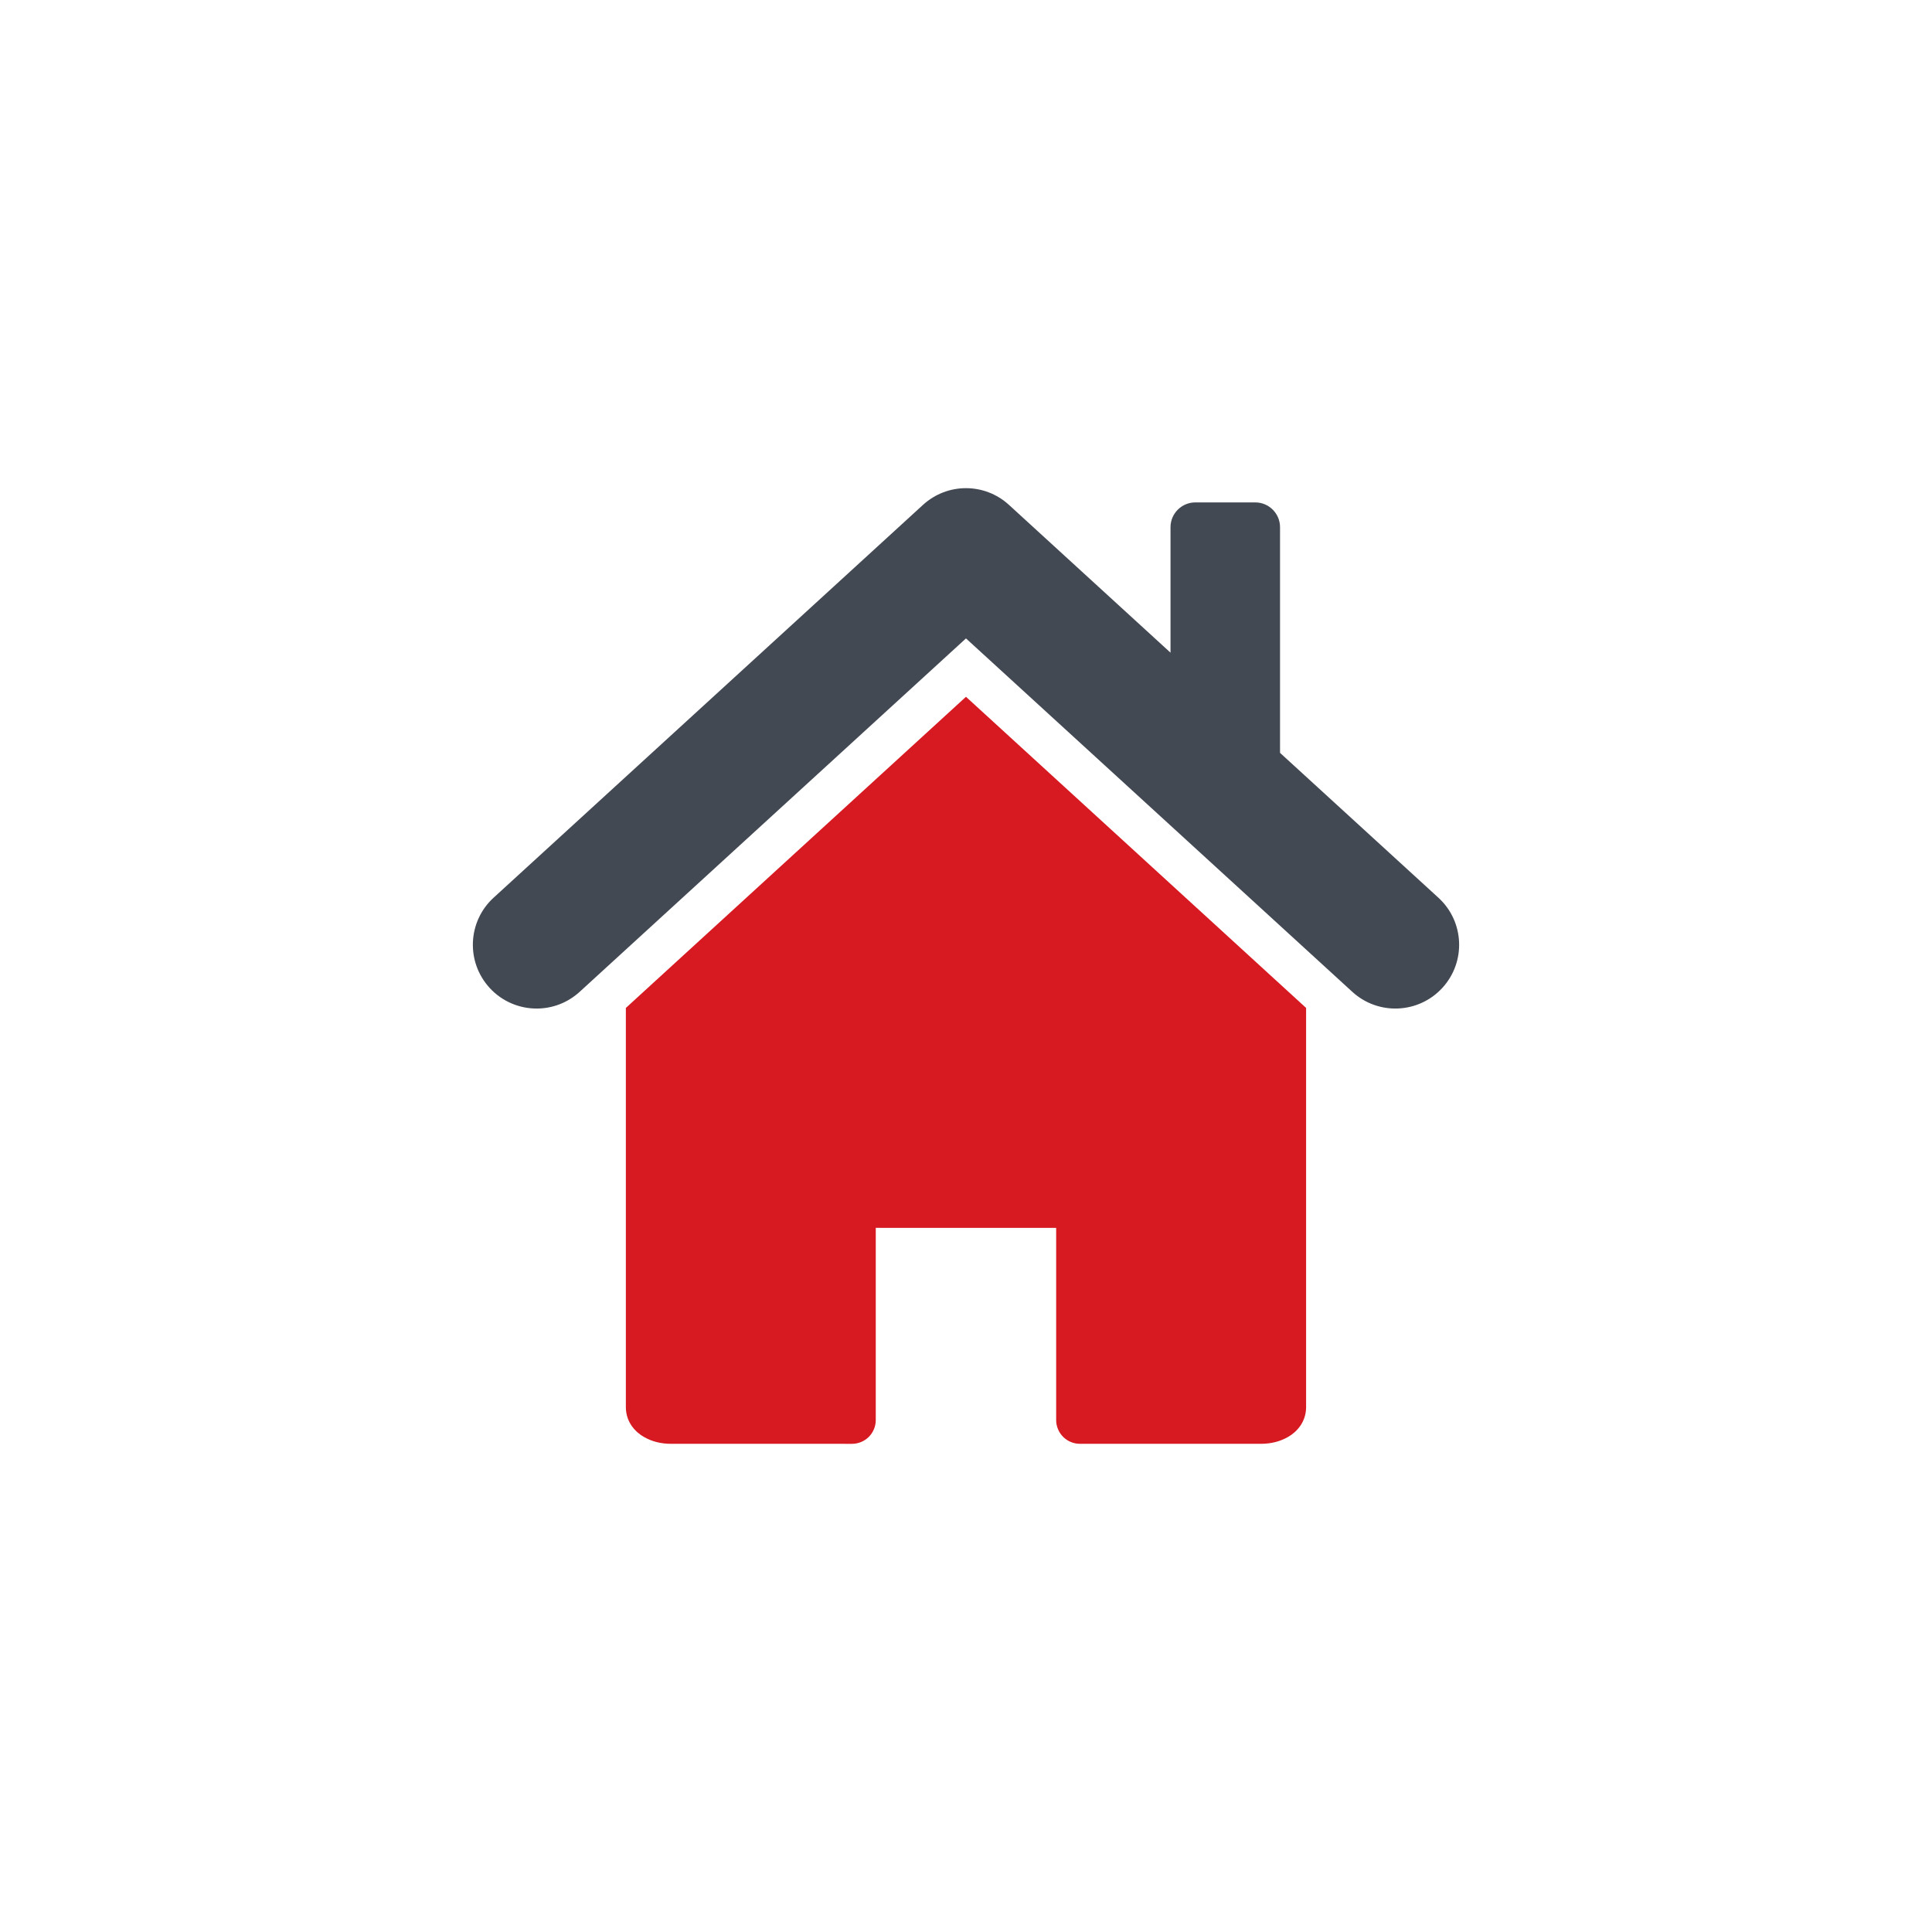
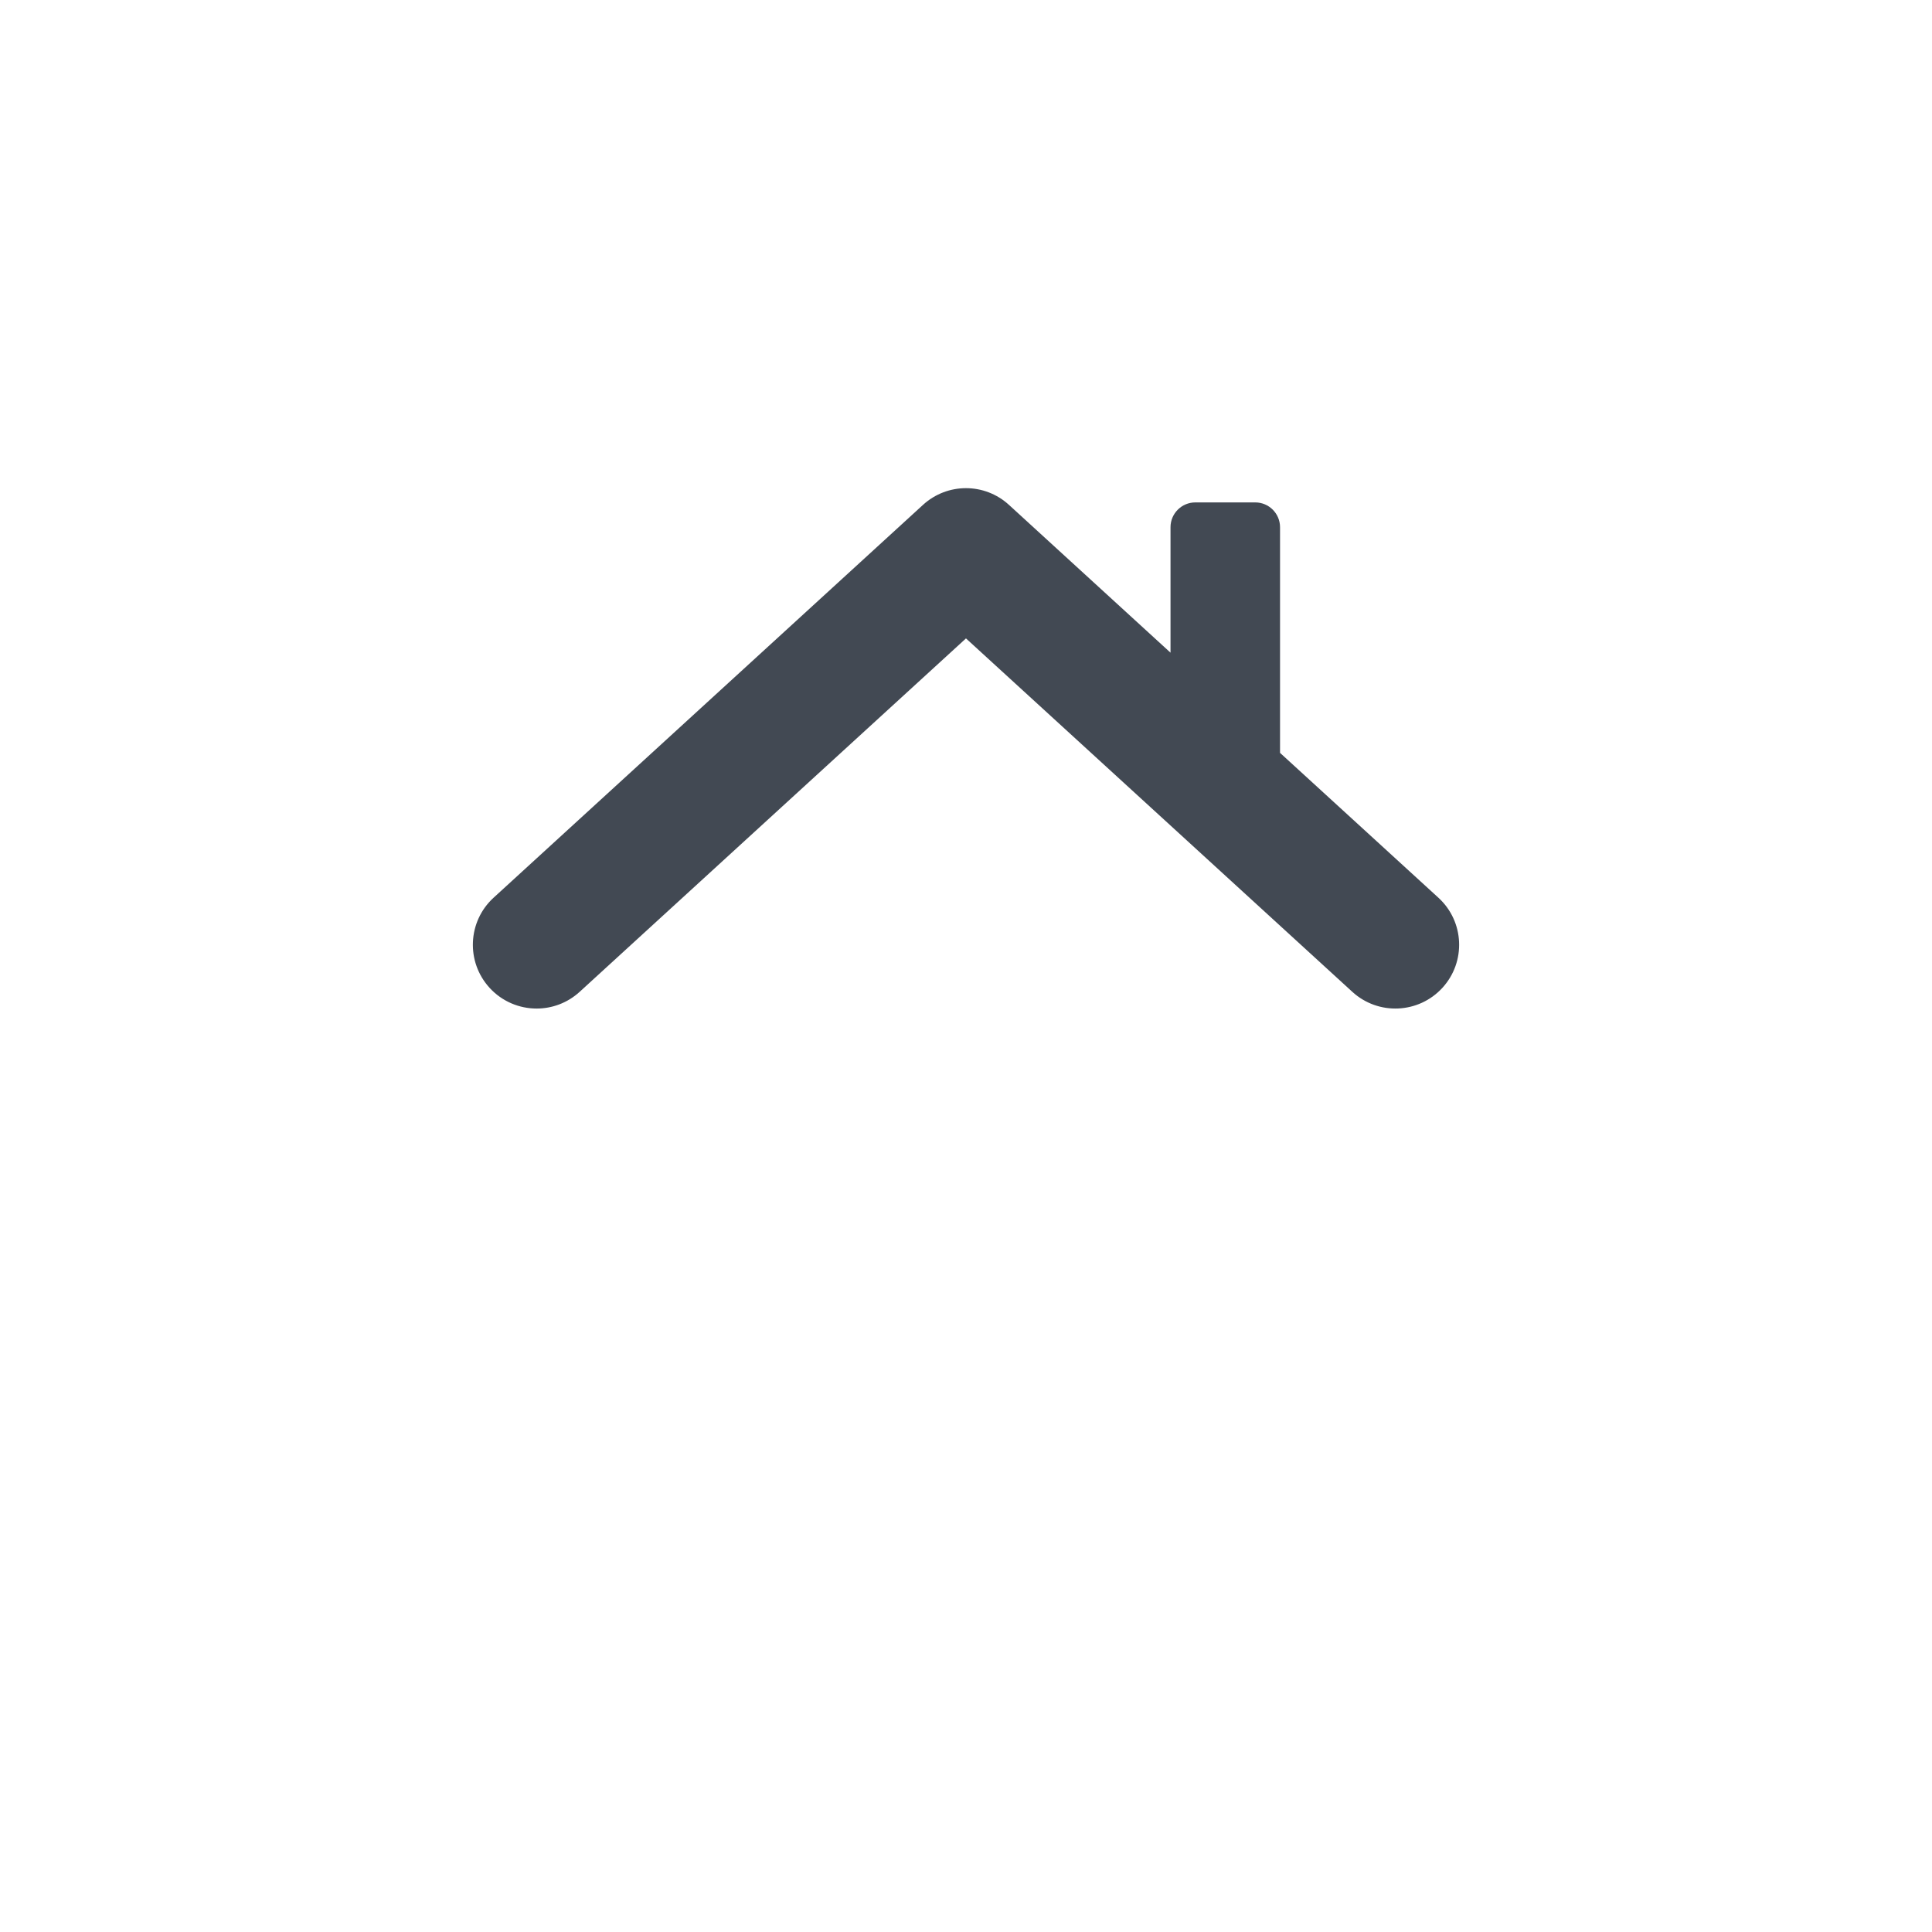
<svg xmlns="http://www.w3.org/2000/svg" version="1.1" id="Layer_1" x="0px" y="0px" width="250px" height="250px" viewBox="0 0 250 250" enable-background="new 0 0 250 250" xml:space="preserve">
  <g>
-     <path fill="#D71921" d="M80.986,130.426v51.715c0.032,1.967,1.295,3.201,2.322,3.789c1.087,0.629,2.259,0.893,3.508,0.898   l23.438,0.002c0.807,0,1.601-0.33,2.172-0.9c0.569-0.572,0.898-1.359,0.898-2.168v-24.879l23.344,0.006v24.873   c0,0.809,0.331,1.596,0.903,2.168c0.568,0.57,1.36,0.898,2.167,0.898h23.44c1.255-0.006,2.421-0.27,3.51-0.898   c1.032-0.588,2.287-1.826,2.321-3.789v-51.715l-44.012-40.262L80.986,130.426z" />
    <path fill="#424953" d="M186.131,116.166l-20.495-18.746V68.22c0-1.771-1.437-3.208-3.208-3.208h-7.754   c-1.769,0-3.21,1.437-3.21,3.208v16.236l-20.899-19.119c-3.156-2.891-7.979-2.891-11.137,0l-55.56,50.828   c-3.36,3.076-3.591,8.295-0.519,11.657v0.002c1.629,1.777,3.856,2.682,6.092,2.682c1.988,0,3.983-0.717,5.566-2.164l49.99-45.732   l49.992,45.732c3.361,3.076,8.581,2.844,11.658-0.518C189.725,124.46,189.492,119.242,186.131,116.166z" />
  </g>
</svg>